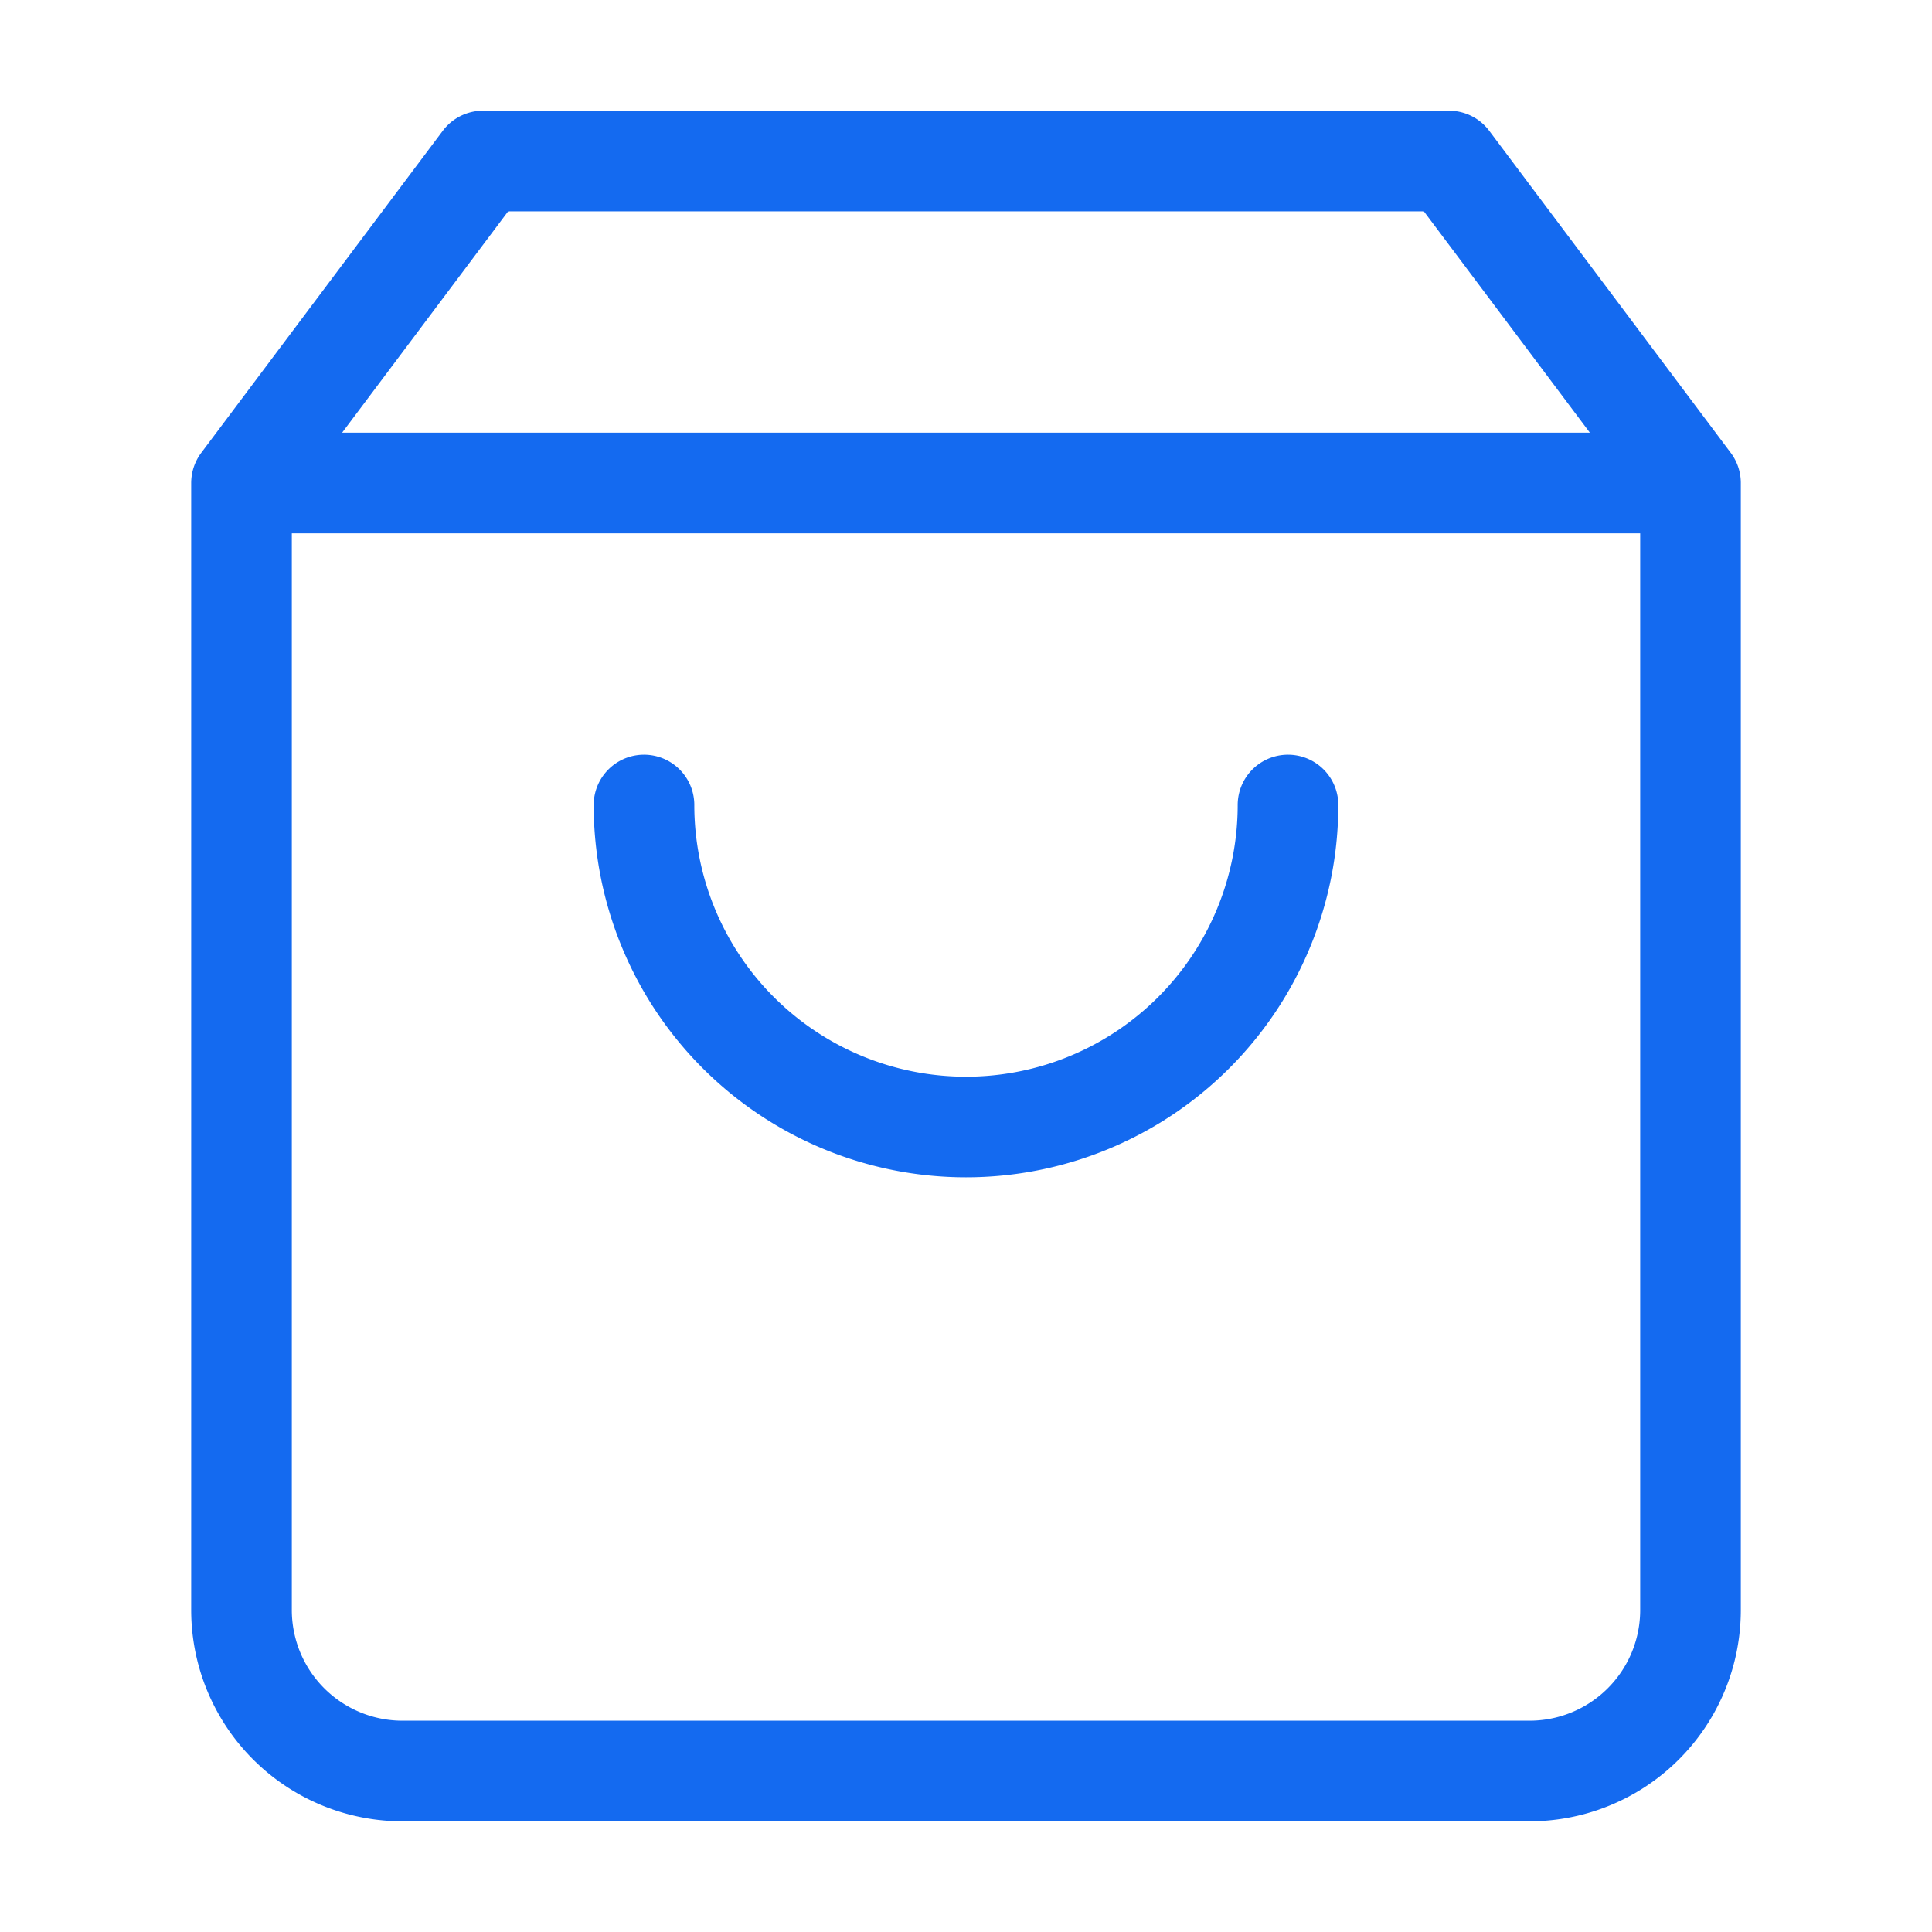
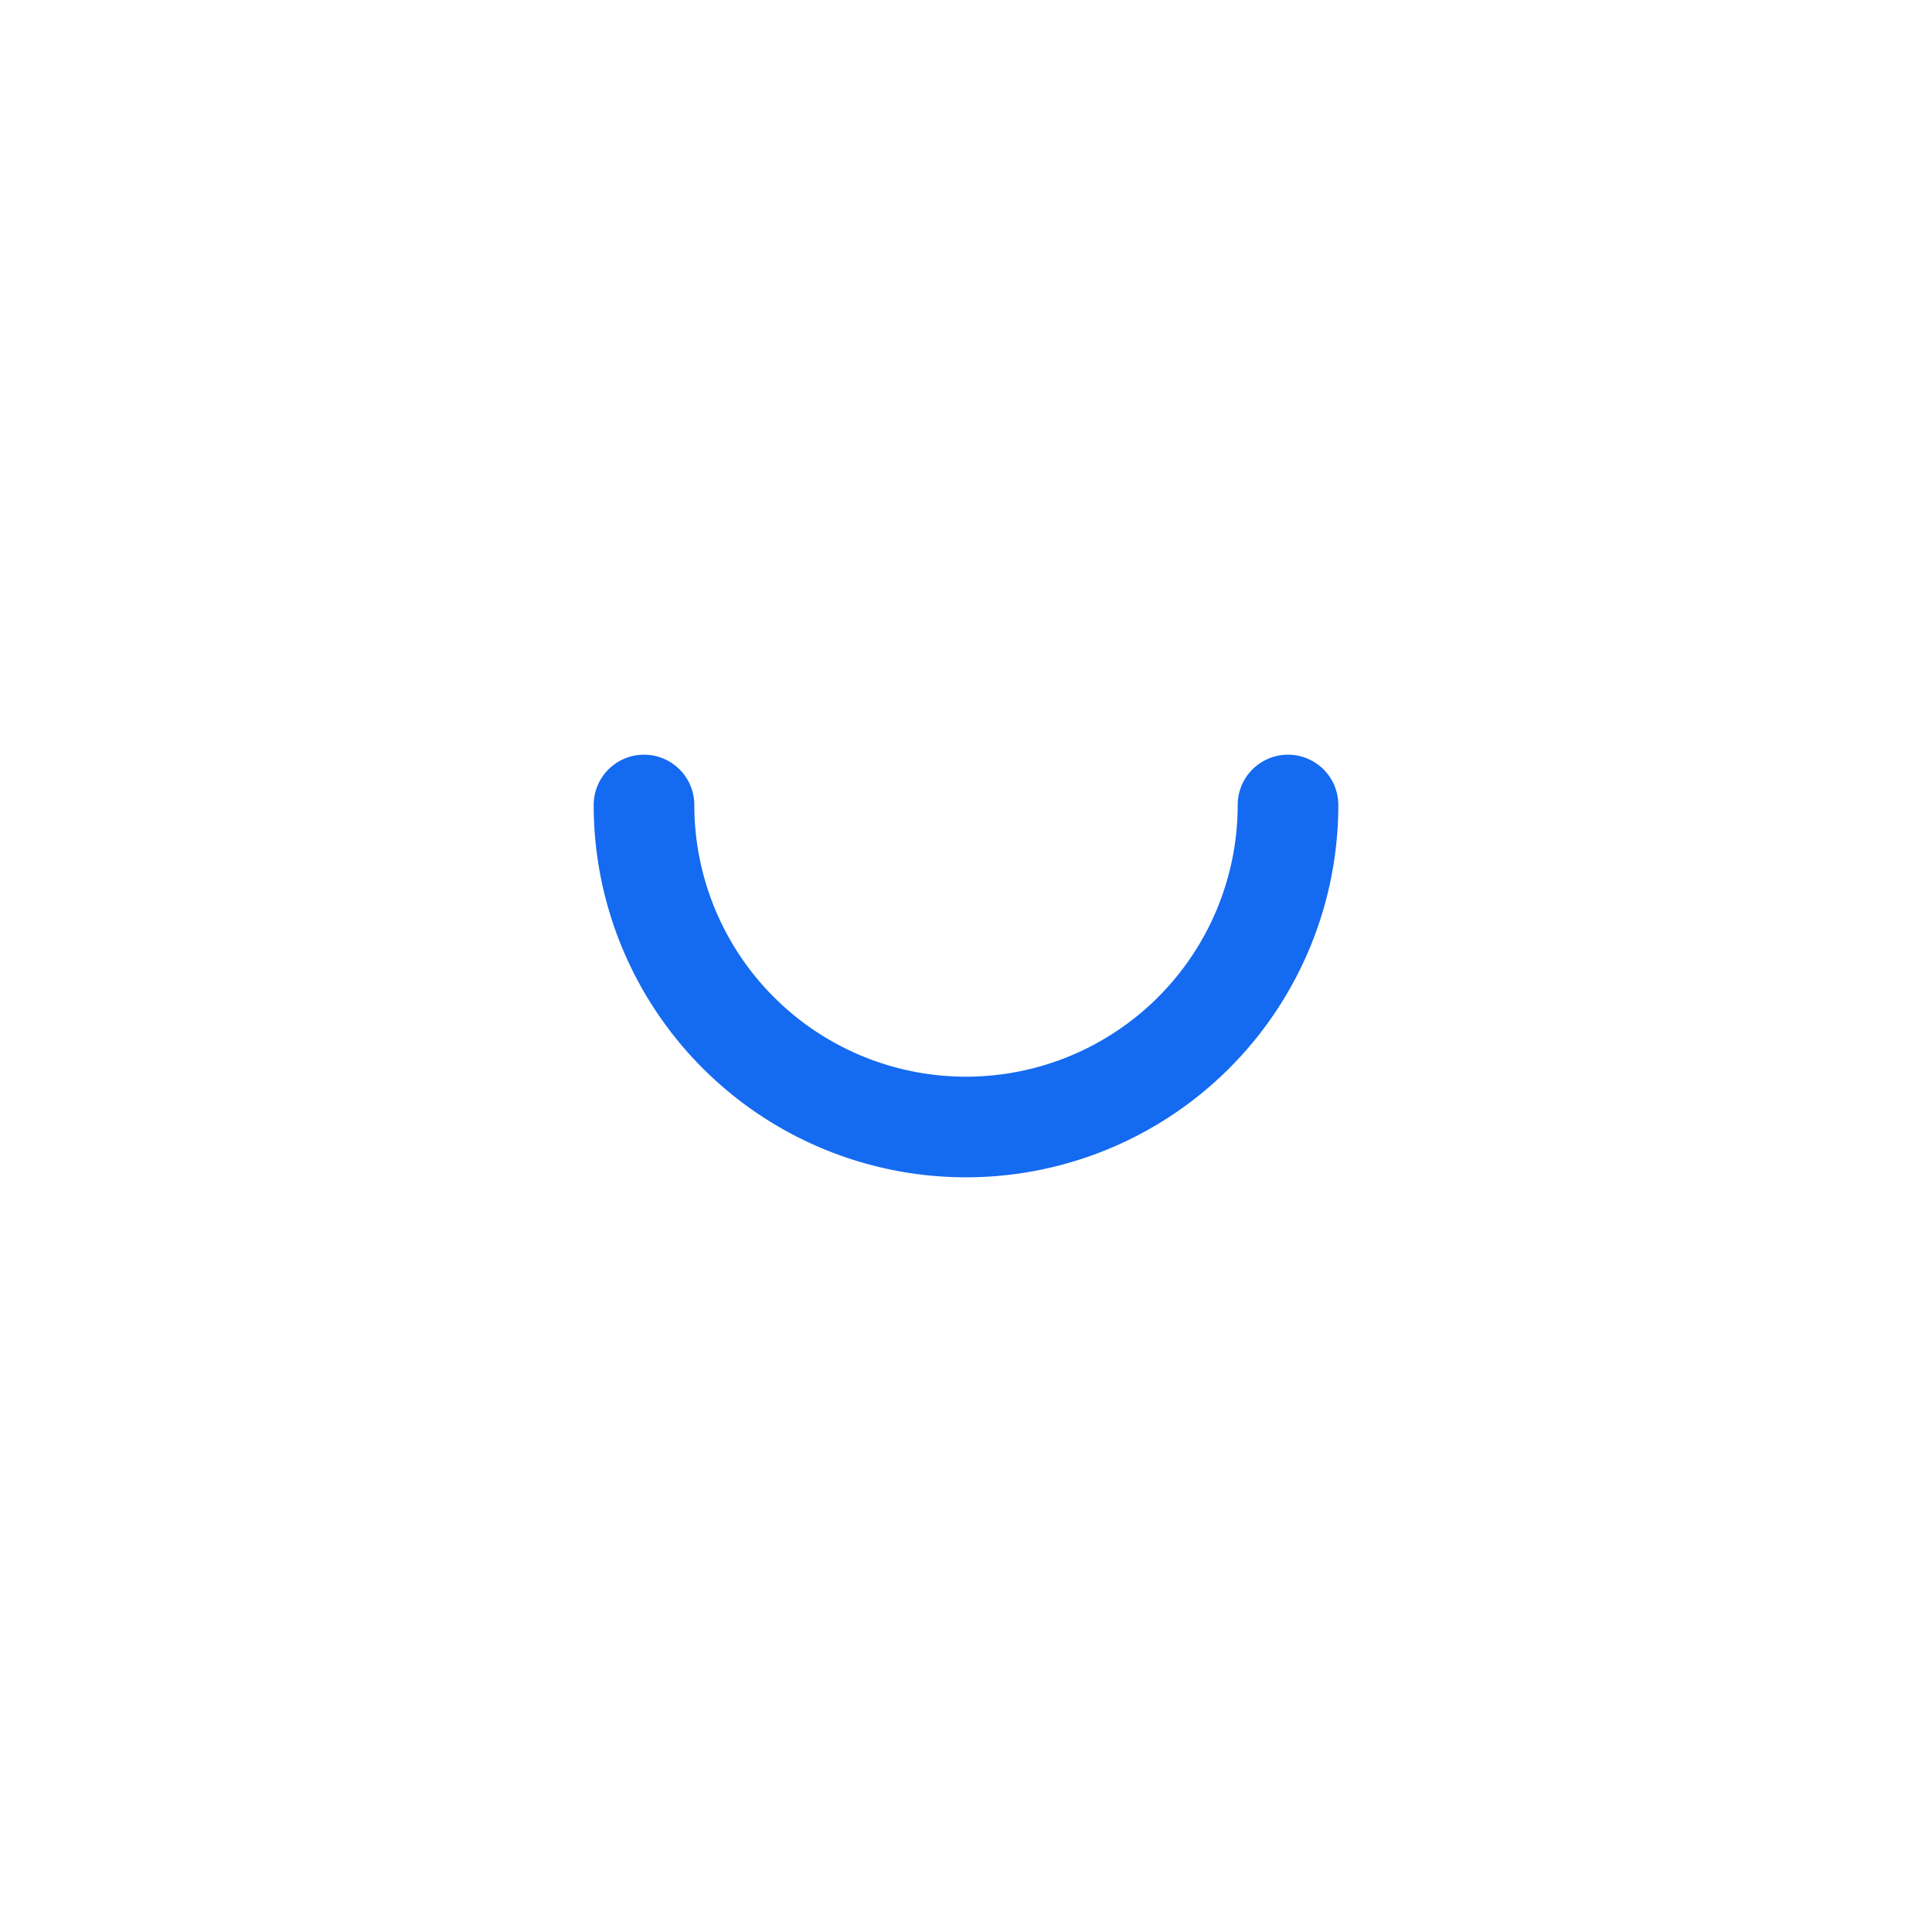
<svg xmlns="http://www.w3.org/2000/svg" width="48" height="48" fill="none" viewBox="0 0 48 48">
-   <path stroke="#146AF0" stroke-linecap="round" stroke-linejoin="round" stroke-width="2.5" d="m12 4-6 8v28a4 4 0 0 0 4 4h28a4 4 0 0 0 4-4V12l-6-8H12Zm-6 8h36" />
  <path stroke="#146AF0" stroke-linecap="round" stroke-linejoin="round" stroke-width="2.5" d="M32 20a8 8 0 0 1-16 0" />
</svg>